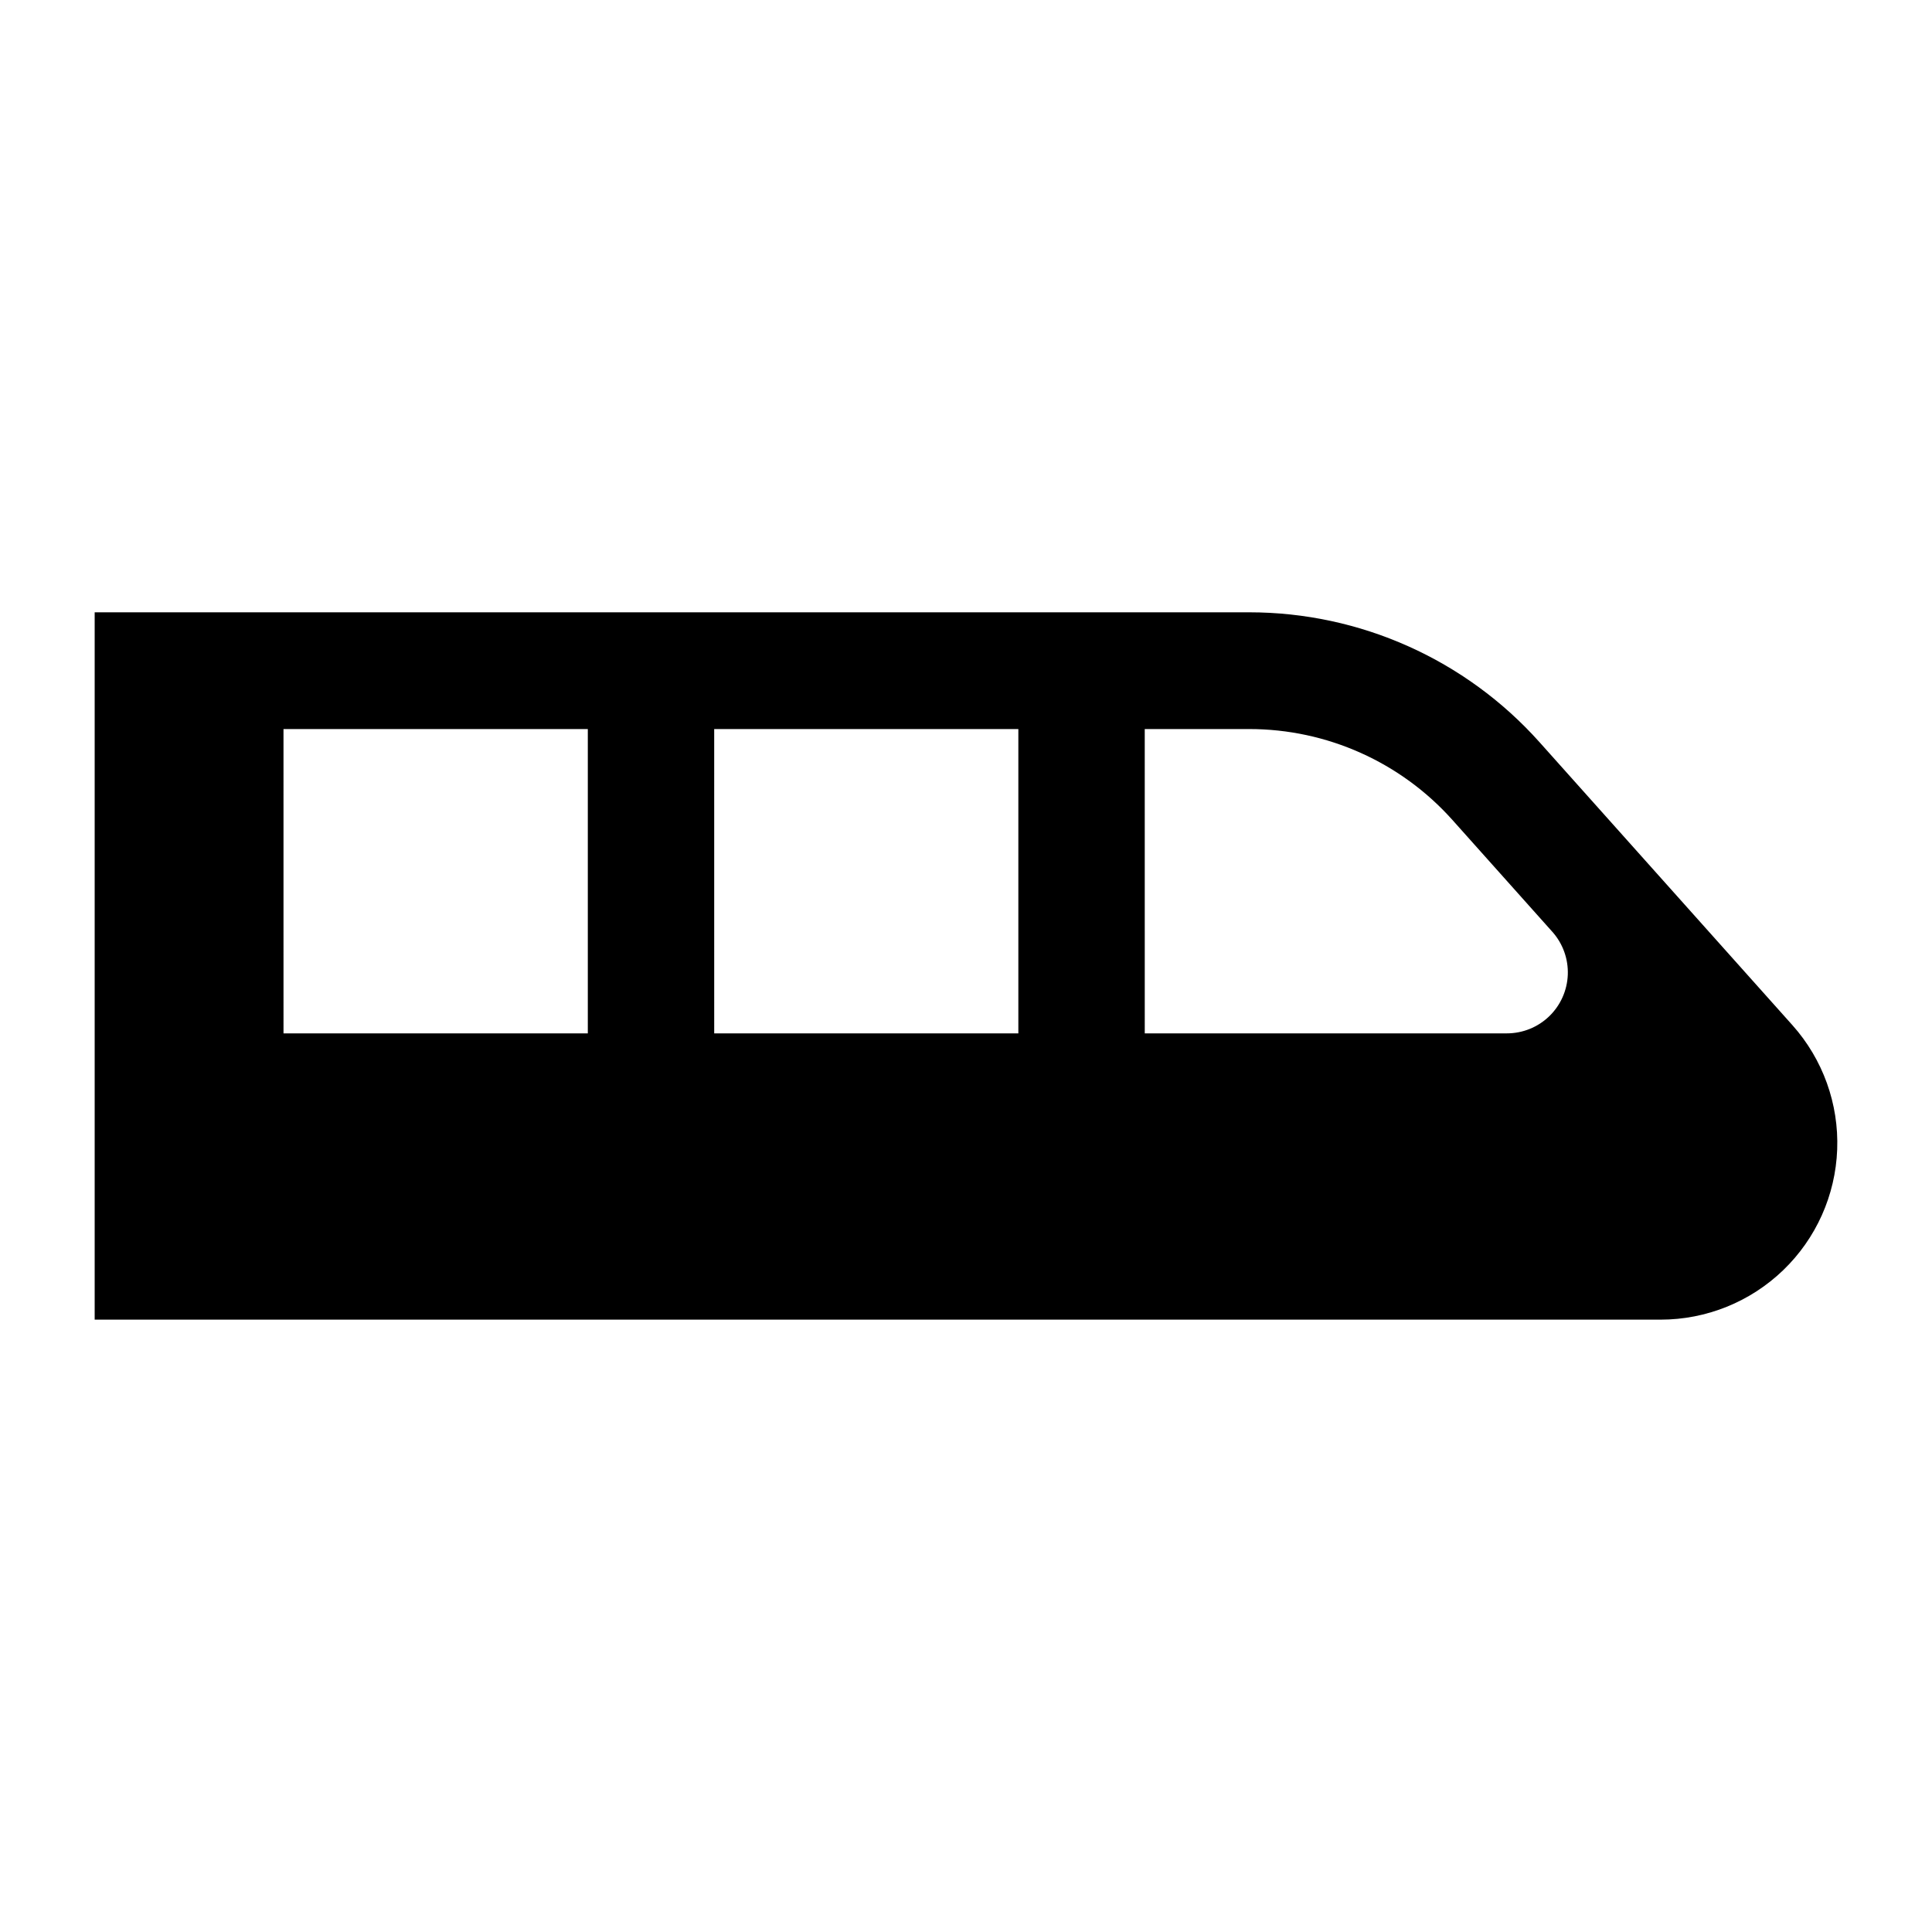
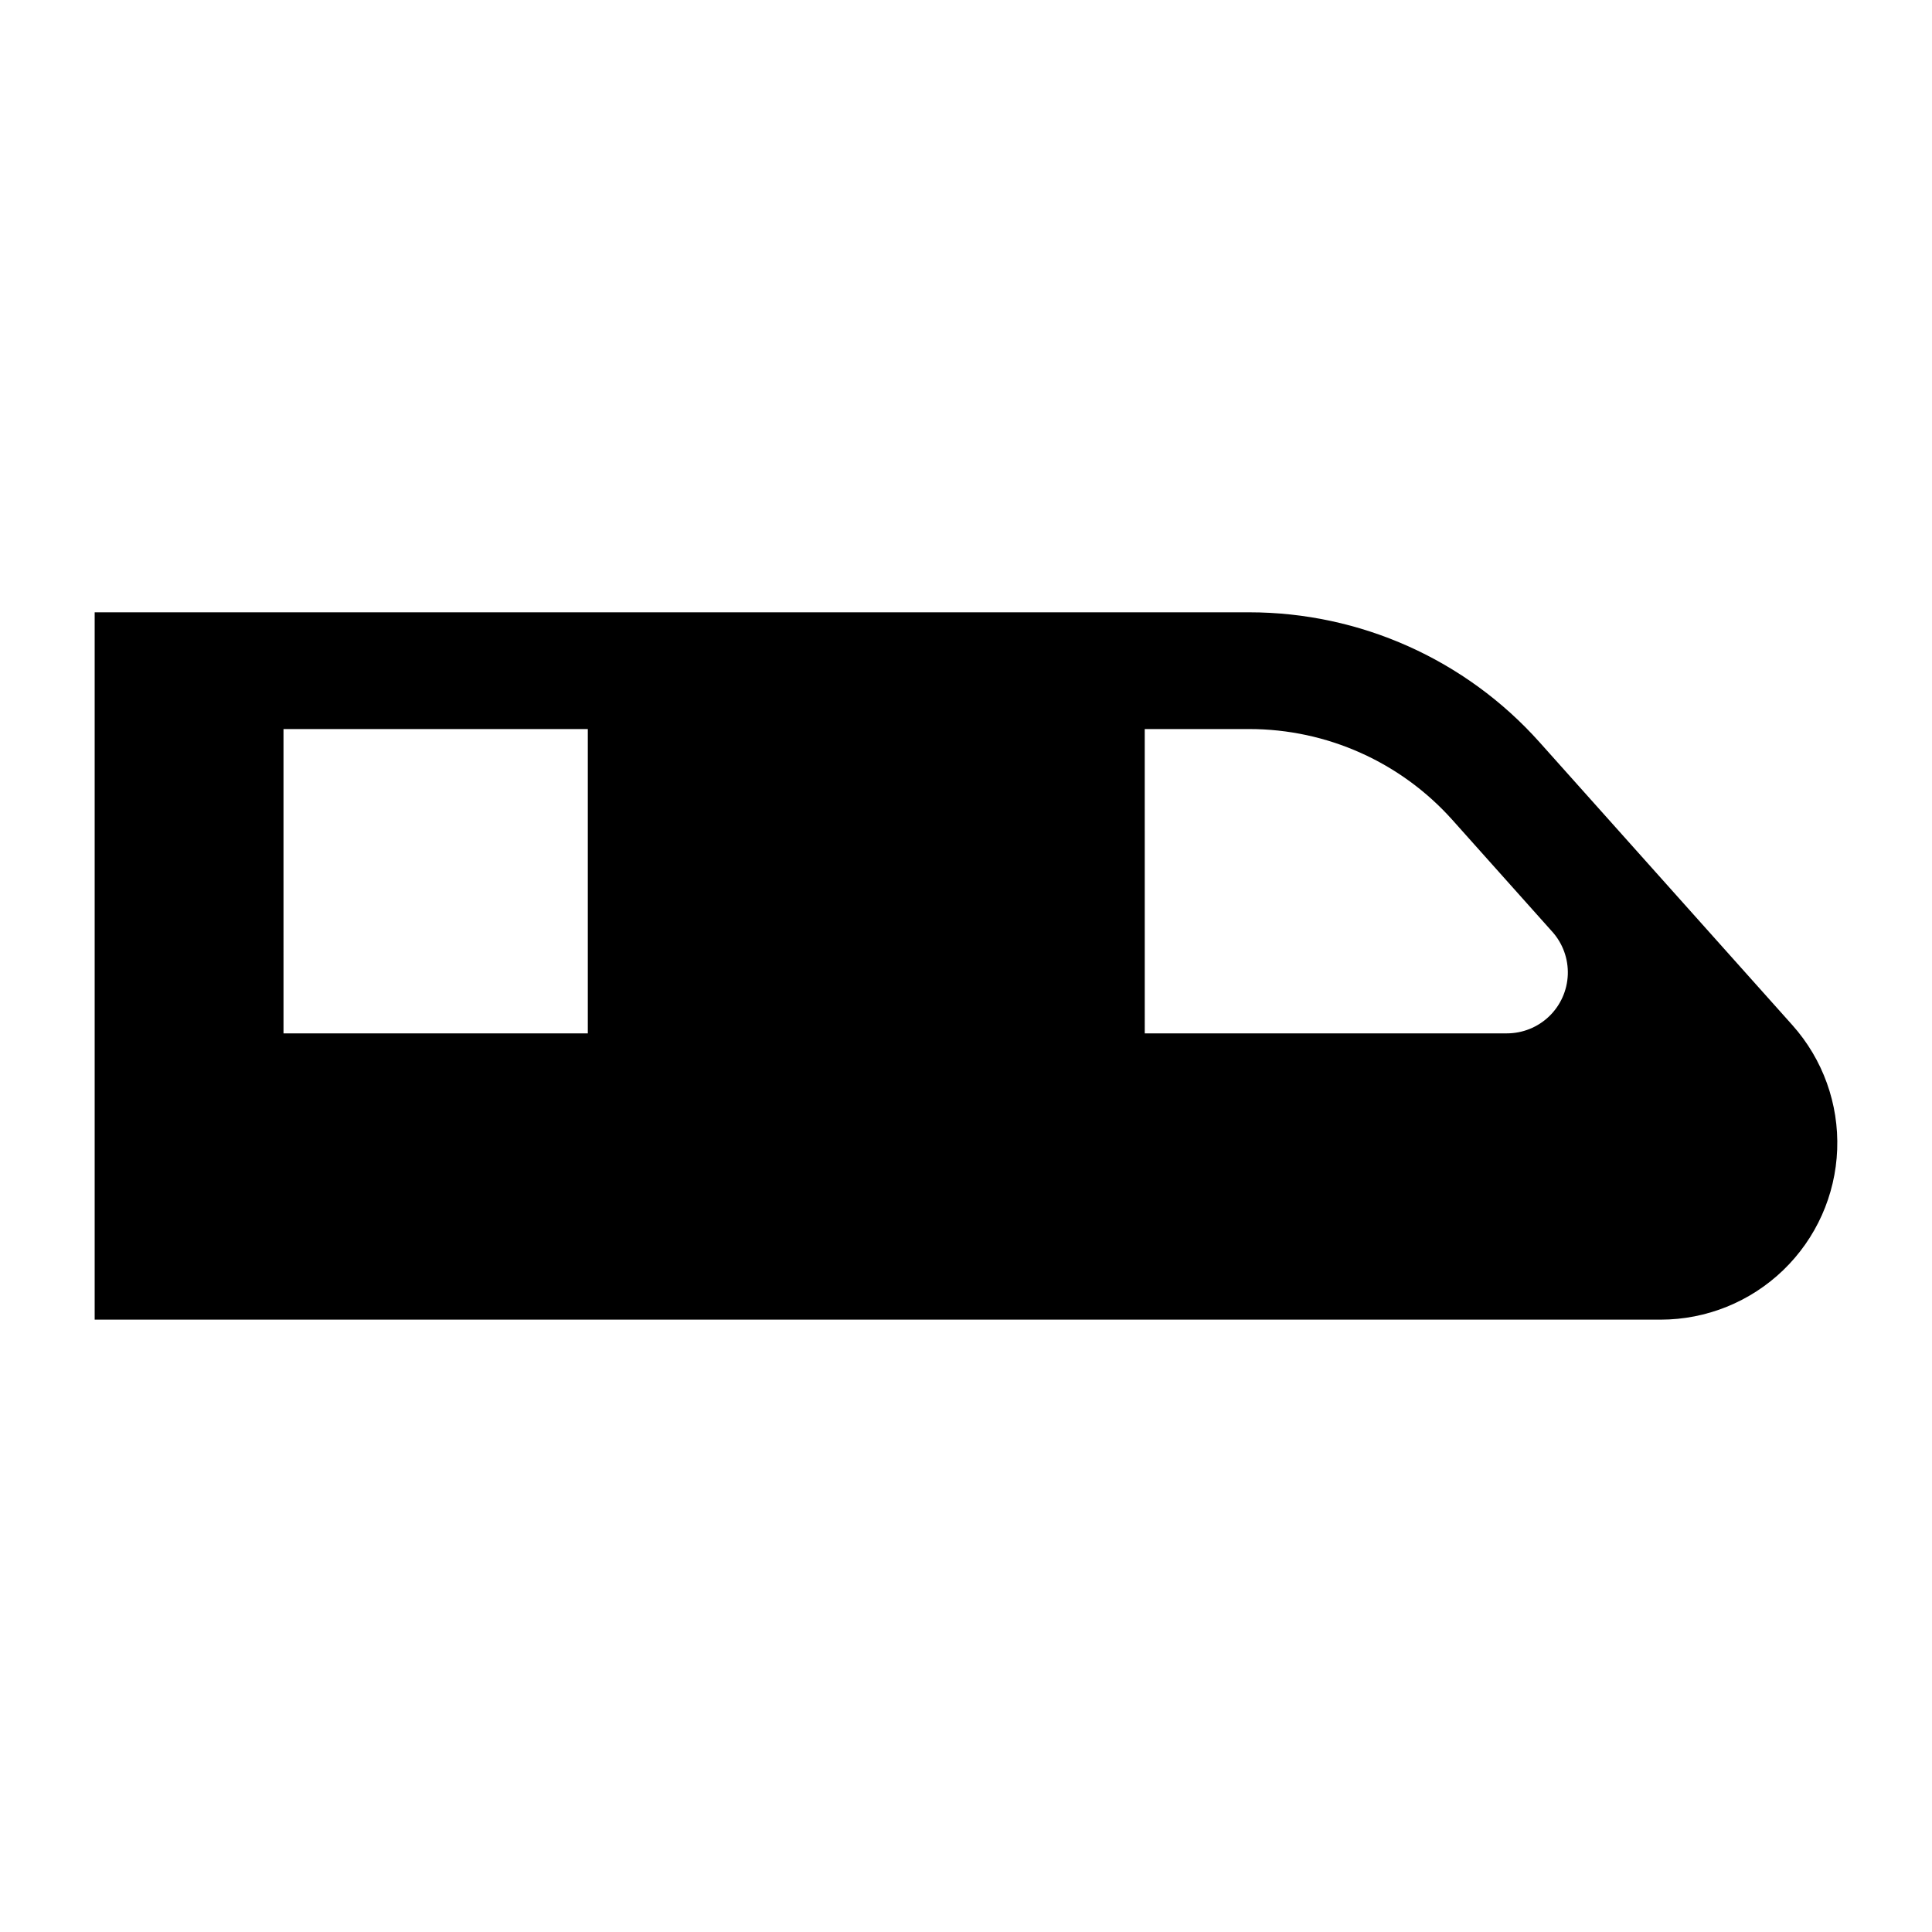
<svg xmlns="http://www.w3.org/2000/svg" fill="#000000" width="800px" height="800px" version="1.1" viewBox="144 144 512 512">
-   <path d="m169.09 306.27v187.45h414.98c12.117 0 23.766-4.699 32.492-13.105 8.73-8.406 13.859-19.867 14.312-31.977 0.457-12.109-3.801-23.926-11.871-32.965l-67.016-74.988c-19.57-21.898-47.547-34.418-76.918-34.418zm50.039 30.934h80.648v80.648h-80.645zm114.14 0h80.605v80.648h-80.602zm114.1 0h27.699c20.555 0 40.137 8.762 53.836 24.09l26.484 29.645v-0.004c2.785 3.121 4.254 7.199 4.094 11.379-0.16 4.176-1.934 8.133-4.949 11.031-3.016 2.898-7.039 4.512-11.219 4.508h-95.941z" />
+   <path d="m169.09 306.27v187.45h414.98c12.117 0 23.766-4.699 32.492-13.105 8.73-8.406 13.859-19.867 14.312-31.977 0.457-12.109-3.801-23.926-11.871-32.965l-67.016-74.988c-19.57-21.898-47.547-34.418-76.918-34.418zm50.039 30.934h80.648v80.648h-80.645zm114.14 0h80.605h-80.602zm114.1 0h27.699c20.555 0 40.137 8.762 53.836 24.09l26.484 29.645v-0.004c2.785 3.121 4.254 7.199 4.094 11.379-0.16 4.176-1.934 8.133-4.949 11.031-3.016 2.898-7.039 4.512-11.219 4.508h-95.941z" />
</svg>